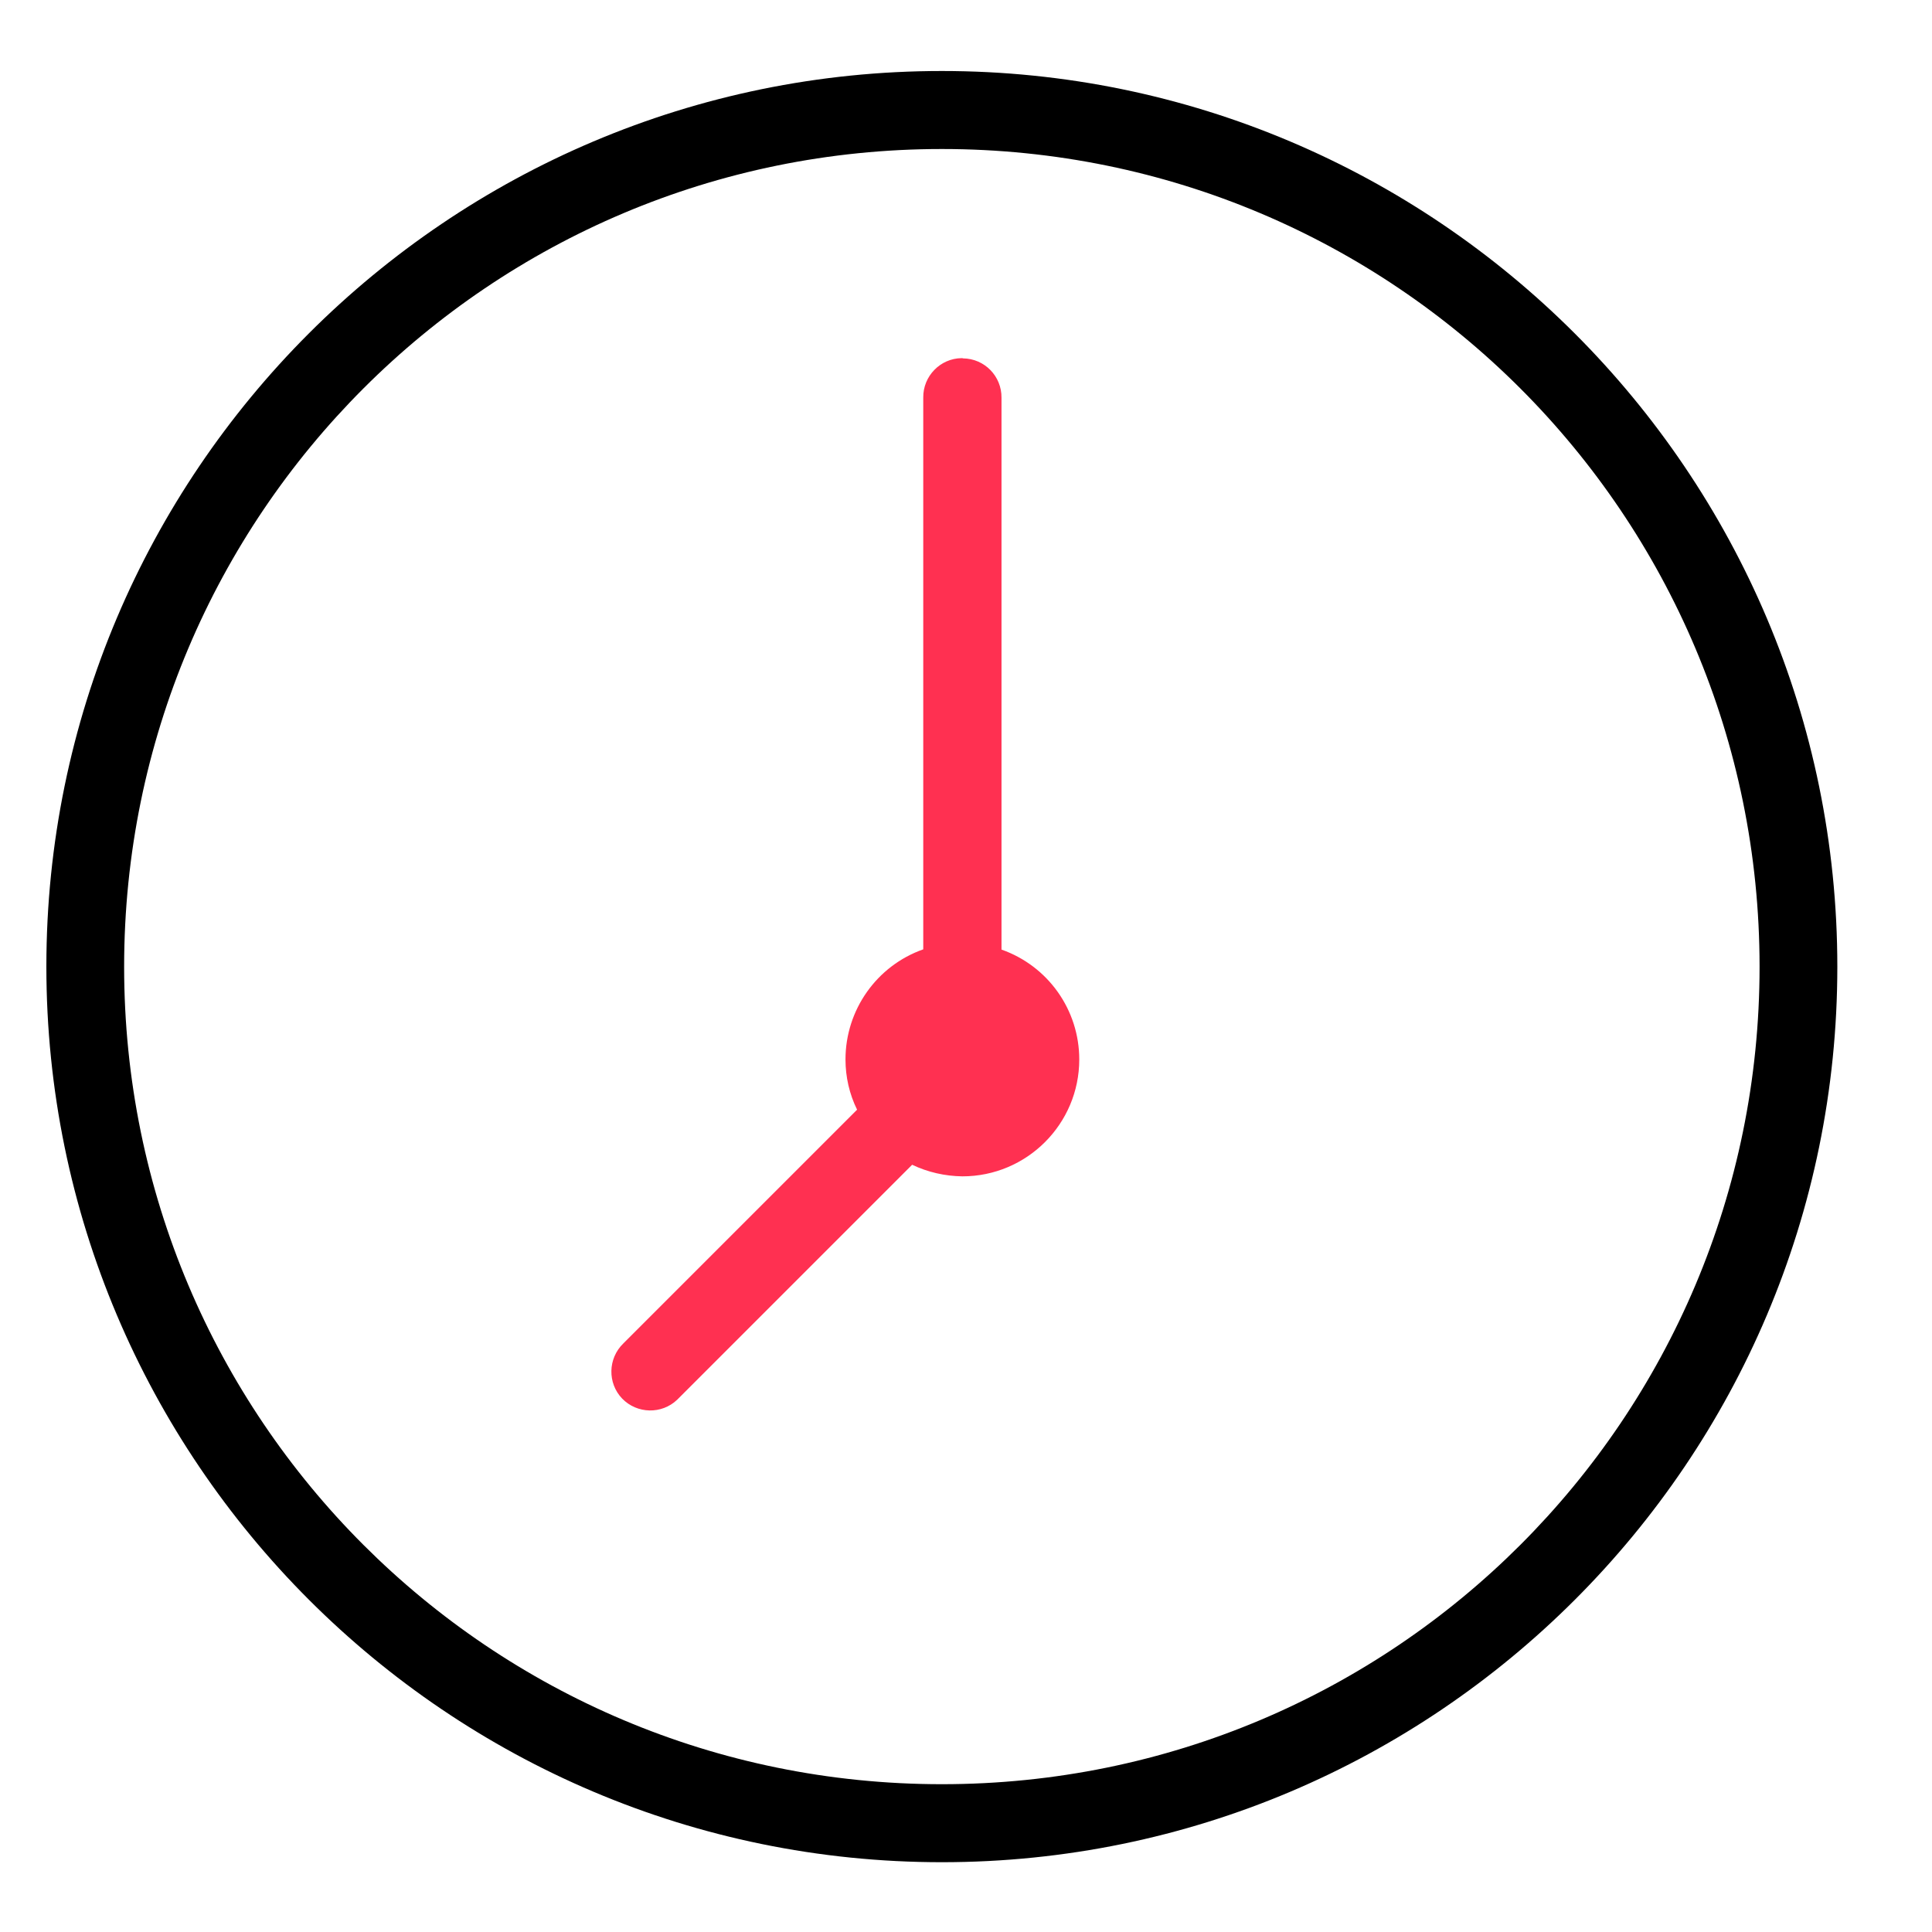
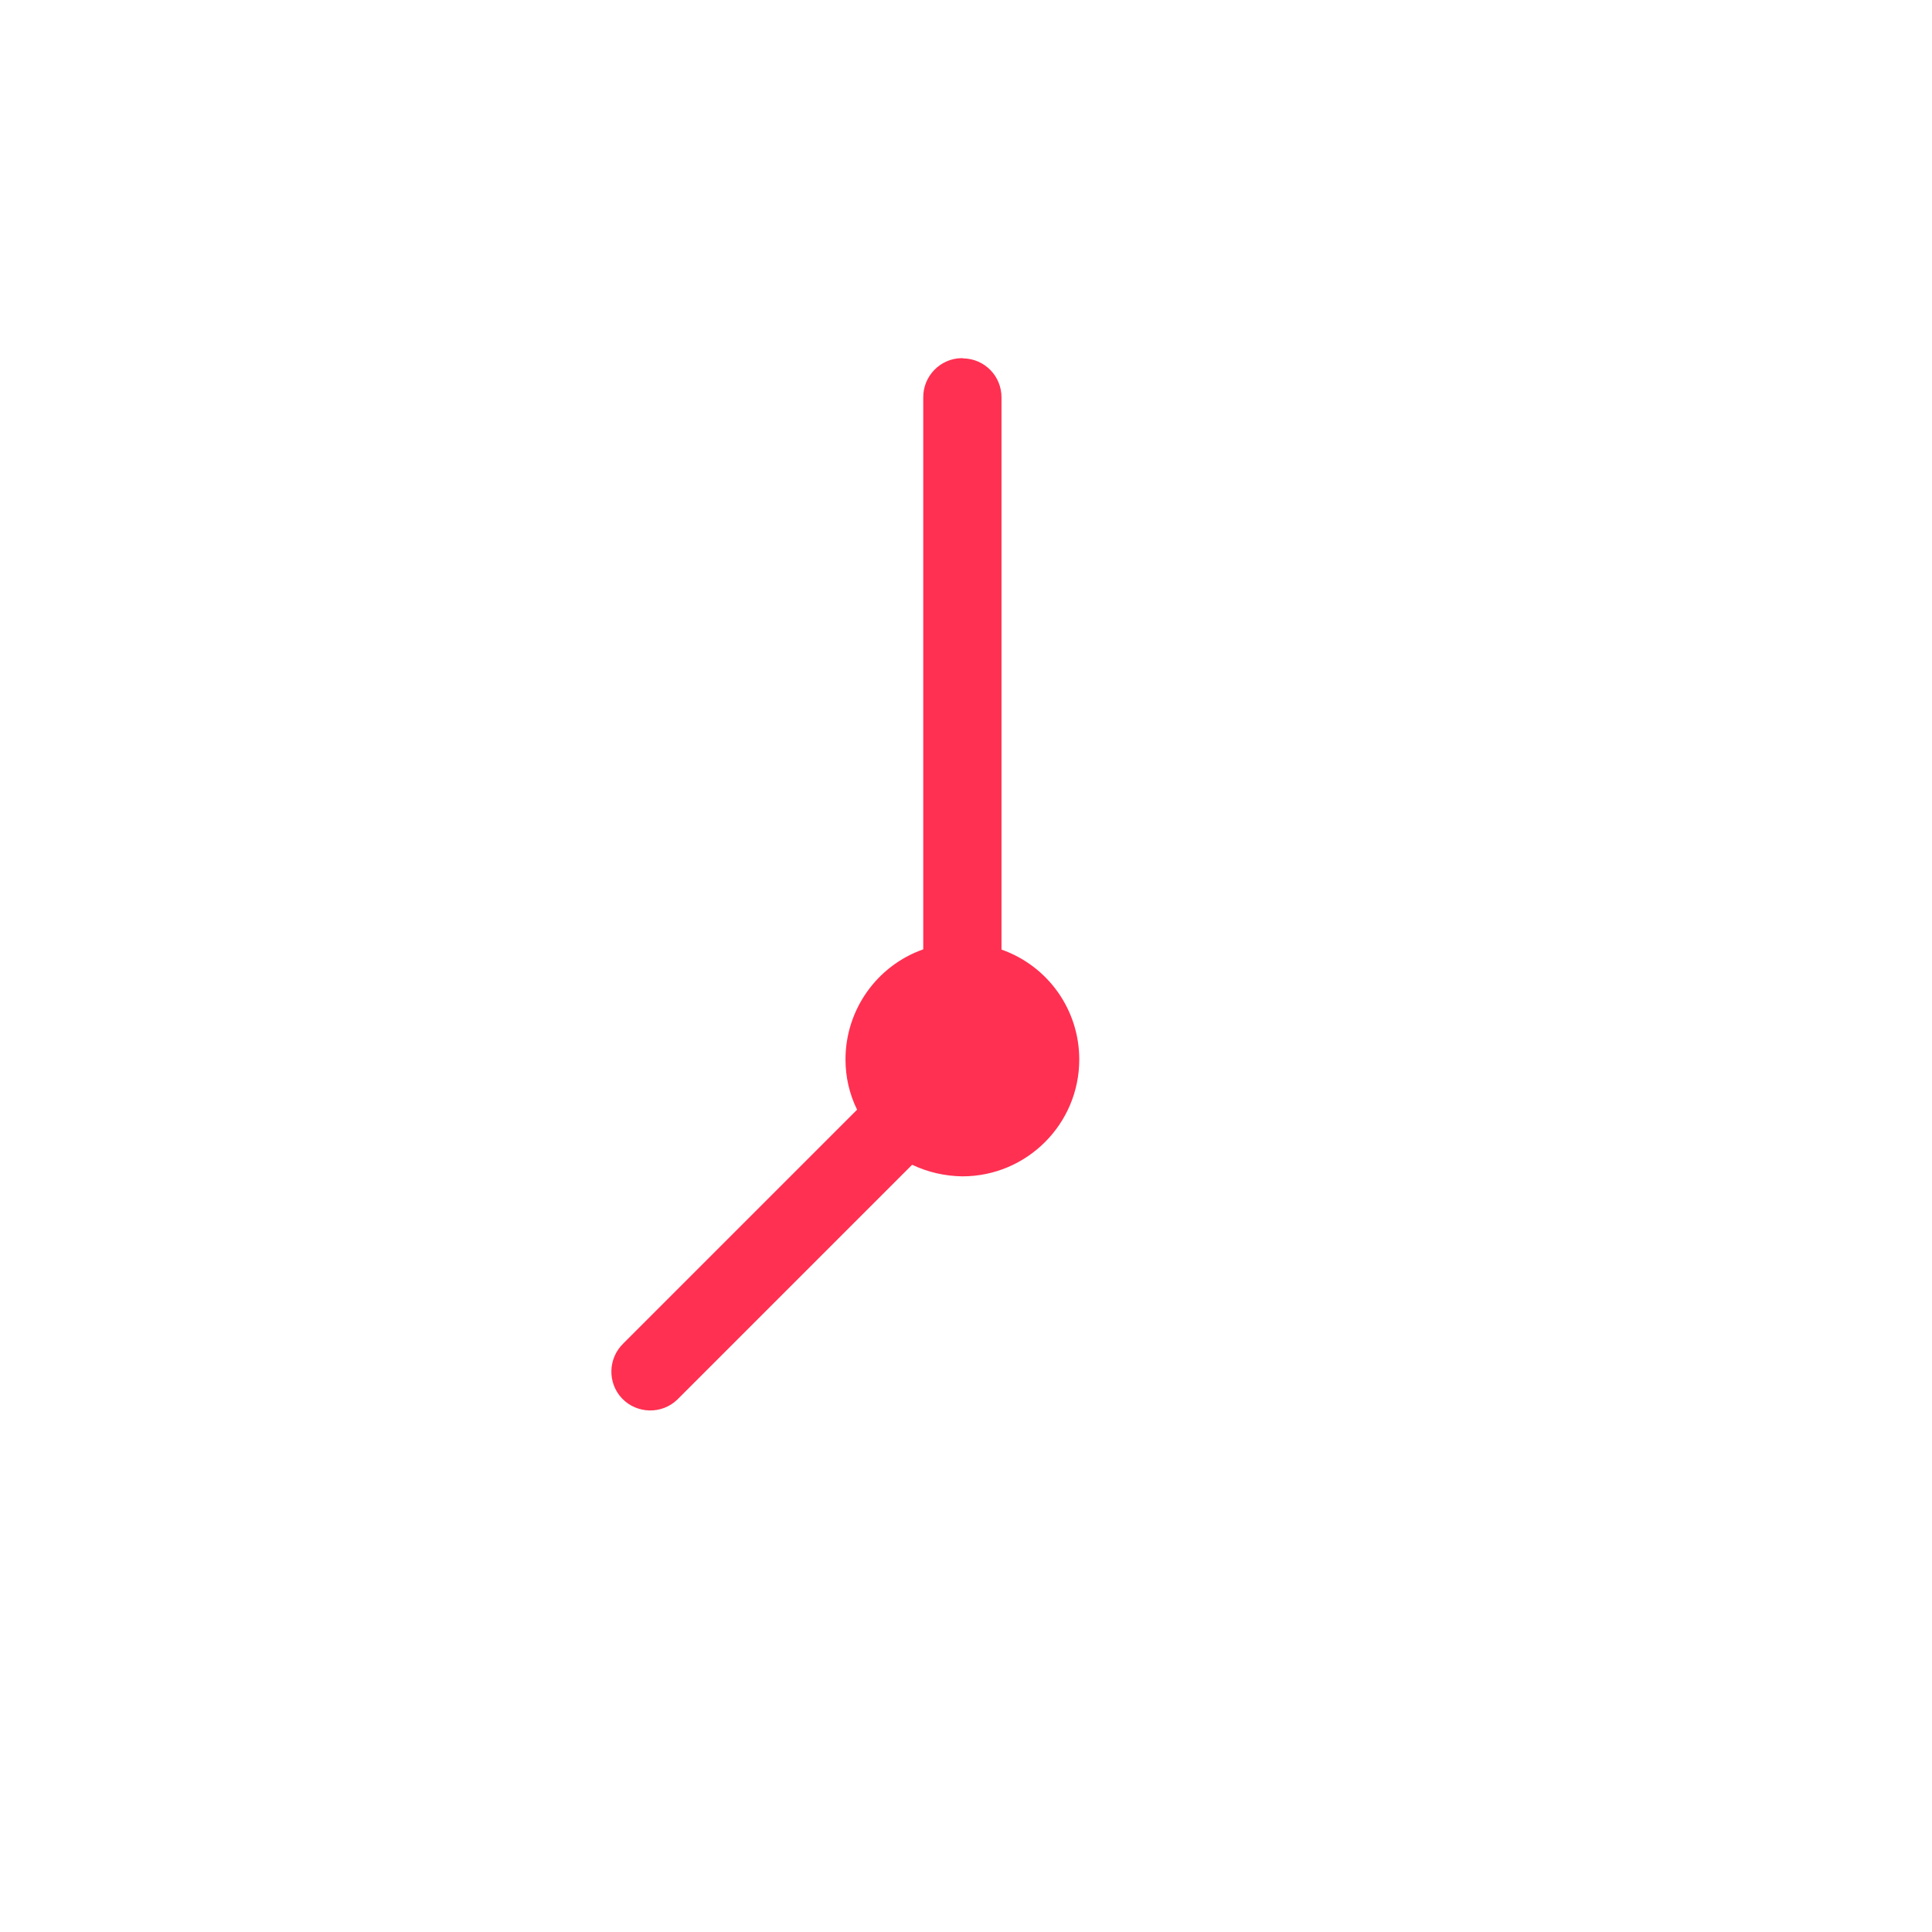
<svg xmlns="http://www.w3.org/2000/svg" version="1.1" id="Layer_1" x="0px" y="0px" viewBox="0 0 800 800" style="enable-background:new 0 0 800 800;" xml:space="preserve">
  <style type="text/css">
	.st0{fill:#FF3051;}
</style>
  <path class="st0" d="M398.2,148.3c-8.9,0.1-16,7.5-15.9,16.3v228.5c-19.3,6.8-32.2,25.1-32.2,45.6c0,7.2,1.6,14.3,4.8,20.8  l-96.8,96.8c-6.4,6.2-6.6,16.4-0.5,22.8c6.2,6.4,16.4,6.6,22.8,0.5c0.2-0.2,0.3-0.3,0.5-0.5l96.8-96.8c6.5,3.1,13.6,4.7,20.8,4.8  c26.7,0,48.4-21.7,48.4-48.4c0-20.5-12.9-38.7-32.2-45.5V164.7c0.1-8.9-7-16.2-15.9-16.3C398.6,148.3,398.4,148.3,398.2,148.3z" />
-   <path d="M390,29.4c-204.6,0-370.8,166.2-370.8,370.8S185.4,771.1,390,771.1s370.8-166.2,370.8-370.8S594.6,29.4,390,29.4z M390,61.7  c187.2,0,338.6,151.4,338.6,338.6S577.2,738.8,390,738.8S51.4,587.4,51.4,400.3S202.8,61.7,390,61.7z" />
</svg>